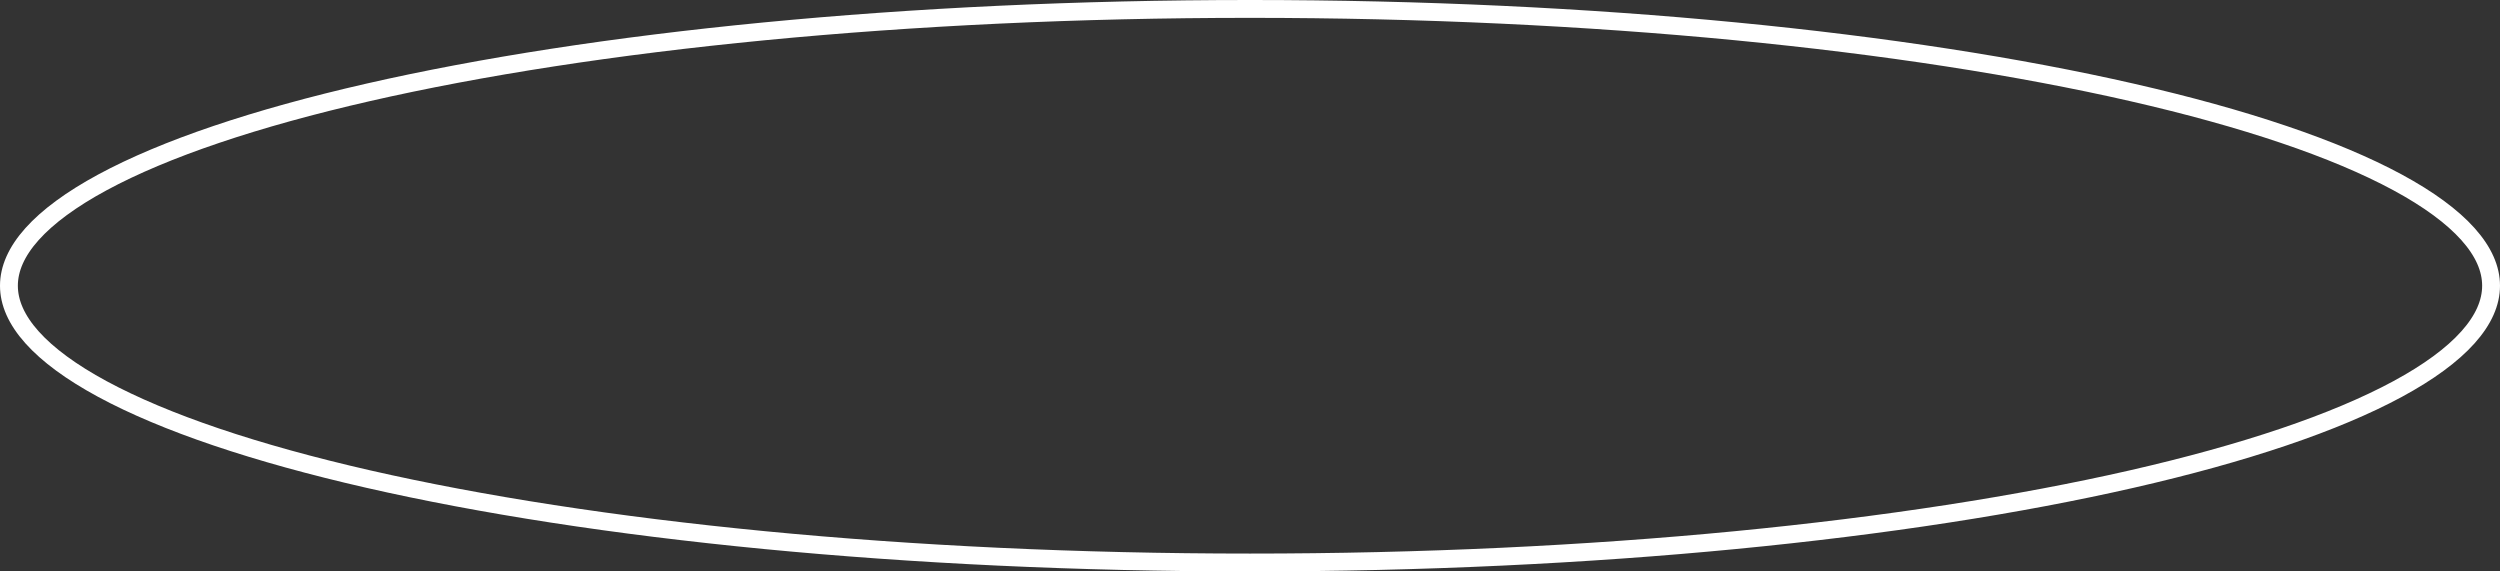
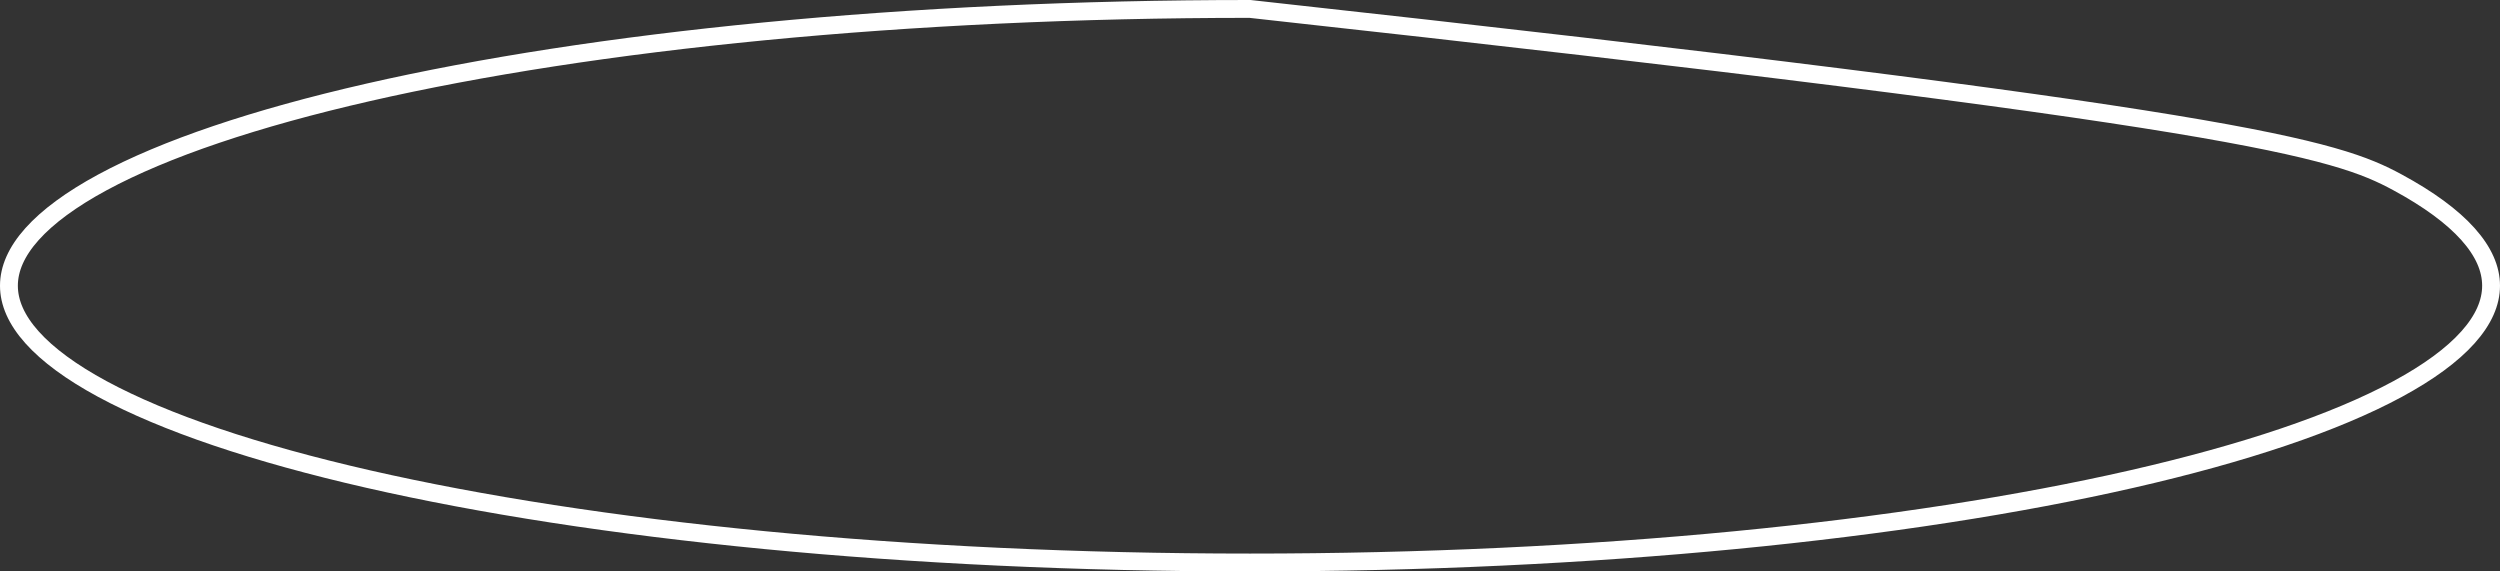
<svg xmlns="http://www.w3.org/2000/svg" width="280" height="64" viewBox="0 0 280 64" fill="none">
  <rect x="0" y="0" width="280" height="64" fill="#333333" stroke="none" />
-   <path d="M279 32C279 33.893 278.165 35.822 276.411 37.782C274.651 39.748 272.008 41.693 268.523 43.576C261.553 47.343 251.401 50.766 238.772 53.653C213.53 59.422 178.608 63 140 63C101.392 63 66.47 59.422 41.228 53.653C28.599 50.766 18.447 47.343 11.477 43.576C7.992 41.693 5.349 39.748 3.589 37.782C1.835 35.822 1 33.893 1 32C1 30.107 1.835 28.178 3.589 26.218C5.349 24.252 7.992 22.308 11.477 20.424C18.447 16.657 28.599 13.234 41.228 10.347C66.47 4.578 101.392 1 140 1C178.608 1 213.53 4.578 238.772 10.347C251.401 13.234 261.553 16.657 268.523 20.424C272.008 22.308 274.651 24.252 276.411 26.218C278.165 28.178 279 30.107 279 32Z" stroke="white" stroke-width="2" />
+   <path d="M279 32C279 33.893 278.165 35.822 276.411 37.782C274.651 39.748 272.008 41.693 268.523 43.576C261.553 47.343 251.401 50.766 238.772 53.653C213.53 59.422 178.608 63 140 63C101.392 63 66.47 59.422 41.228 53.653C28.599 50.766 18.447 47.343 11.477 43.576C7.992 41.693 5.349 39.748 3.589 37.782C1.835 35.822 1 33.893 1 32C1 30.107 1.835 28.178 3.589 26.218C5.349 24.252 7.992 22.308 11.477 20.424C18.447 16.657 28.599 13.234 41.228 10.347C66.47 4.578 101.392 1 140 1C251.401 13.234 261.553 16.657 268.523 20.424C272.008 22.308 274.651 24.252 276.411 26.218C278.165 28.178 279 30.107 279 32Z" stroke="white" stroke-width="2" />
</svg>